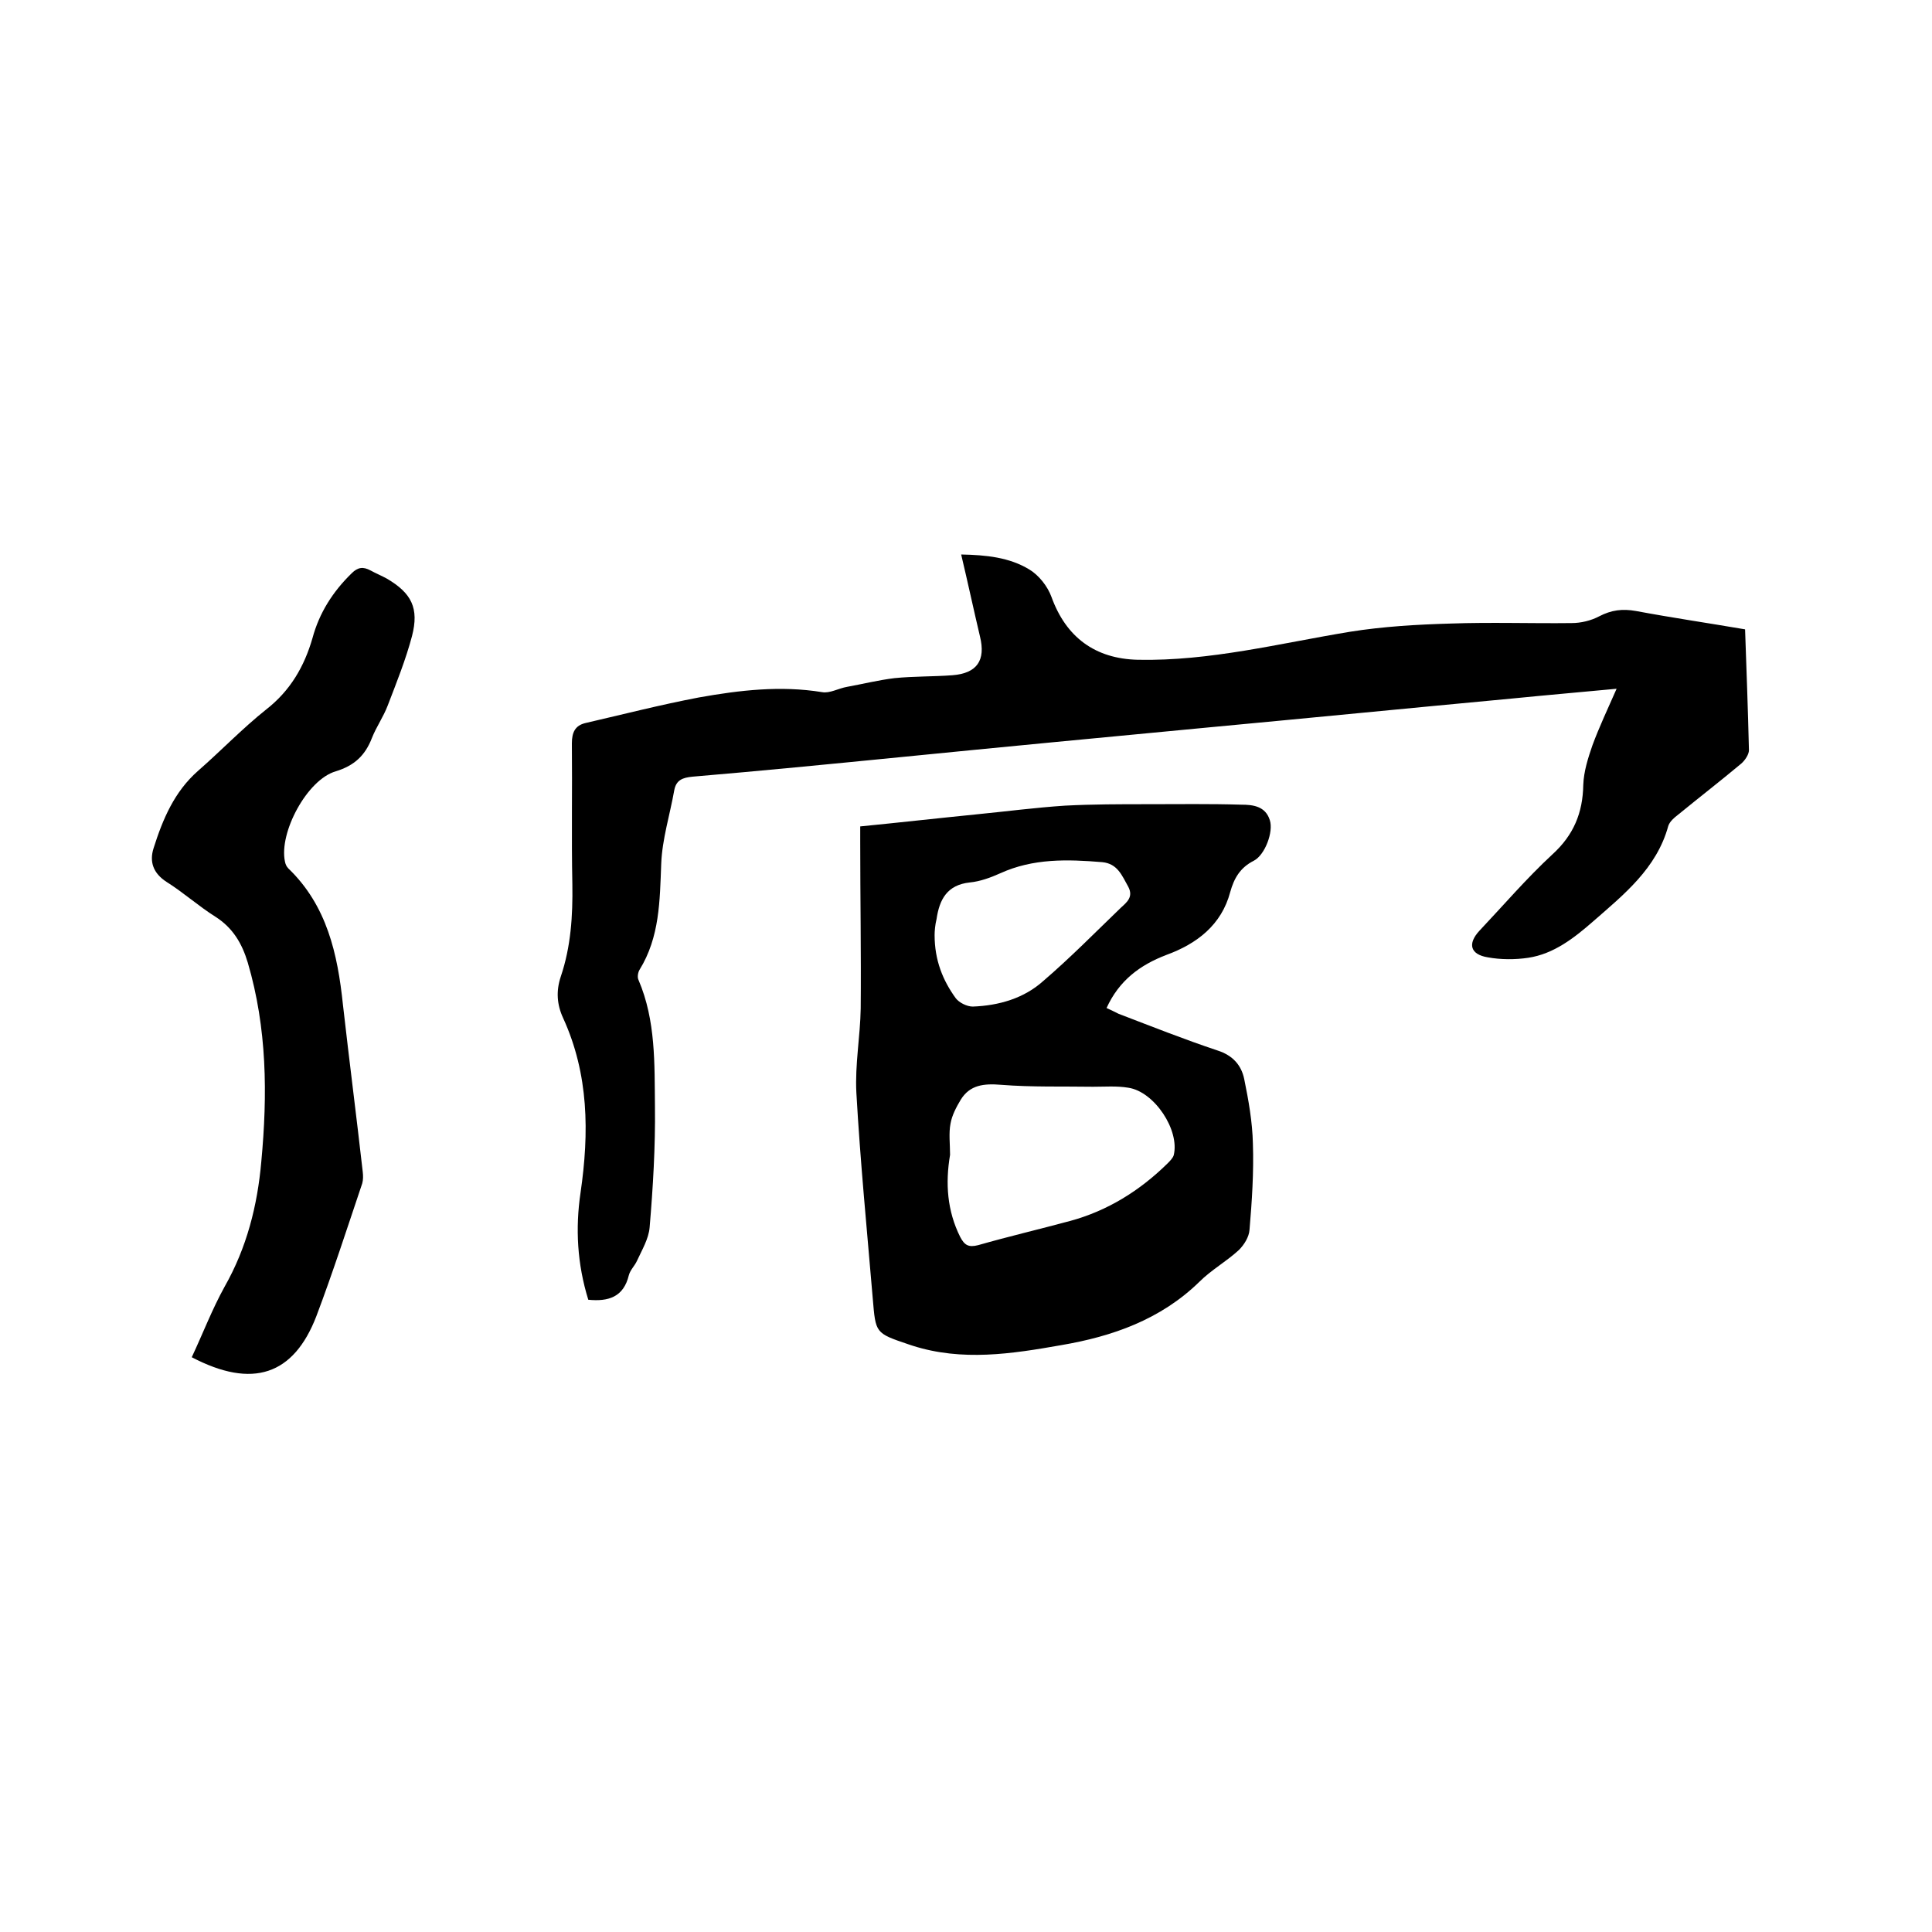
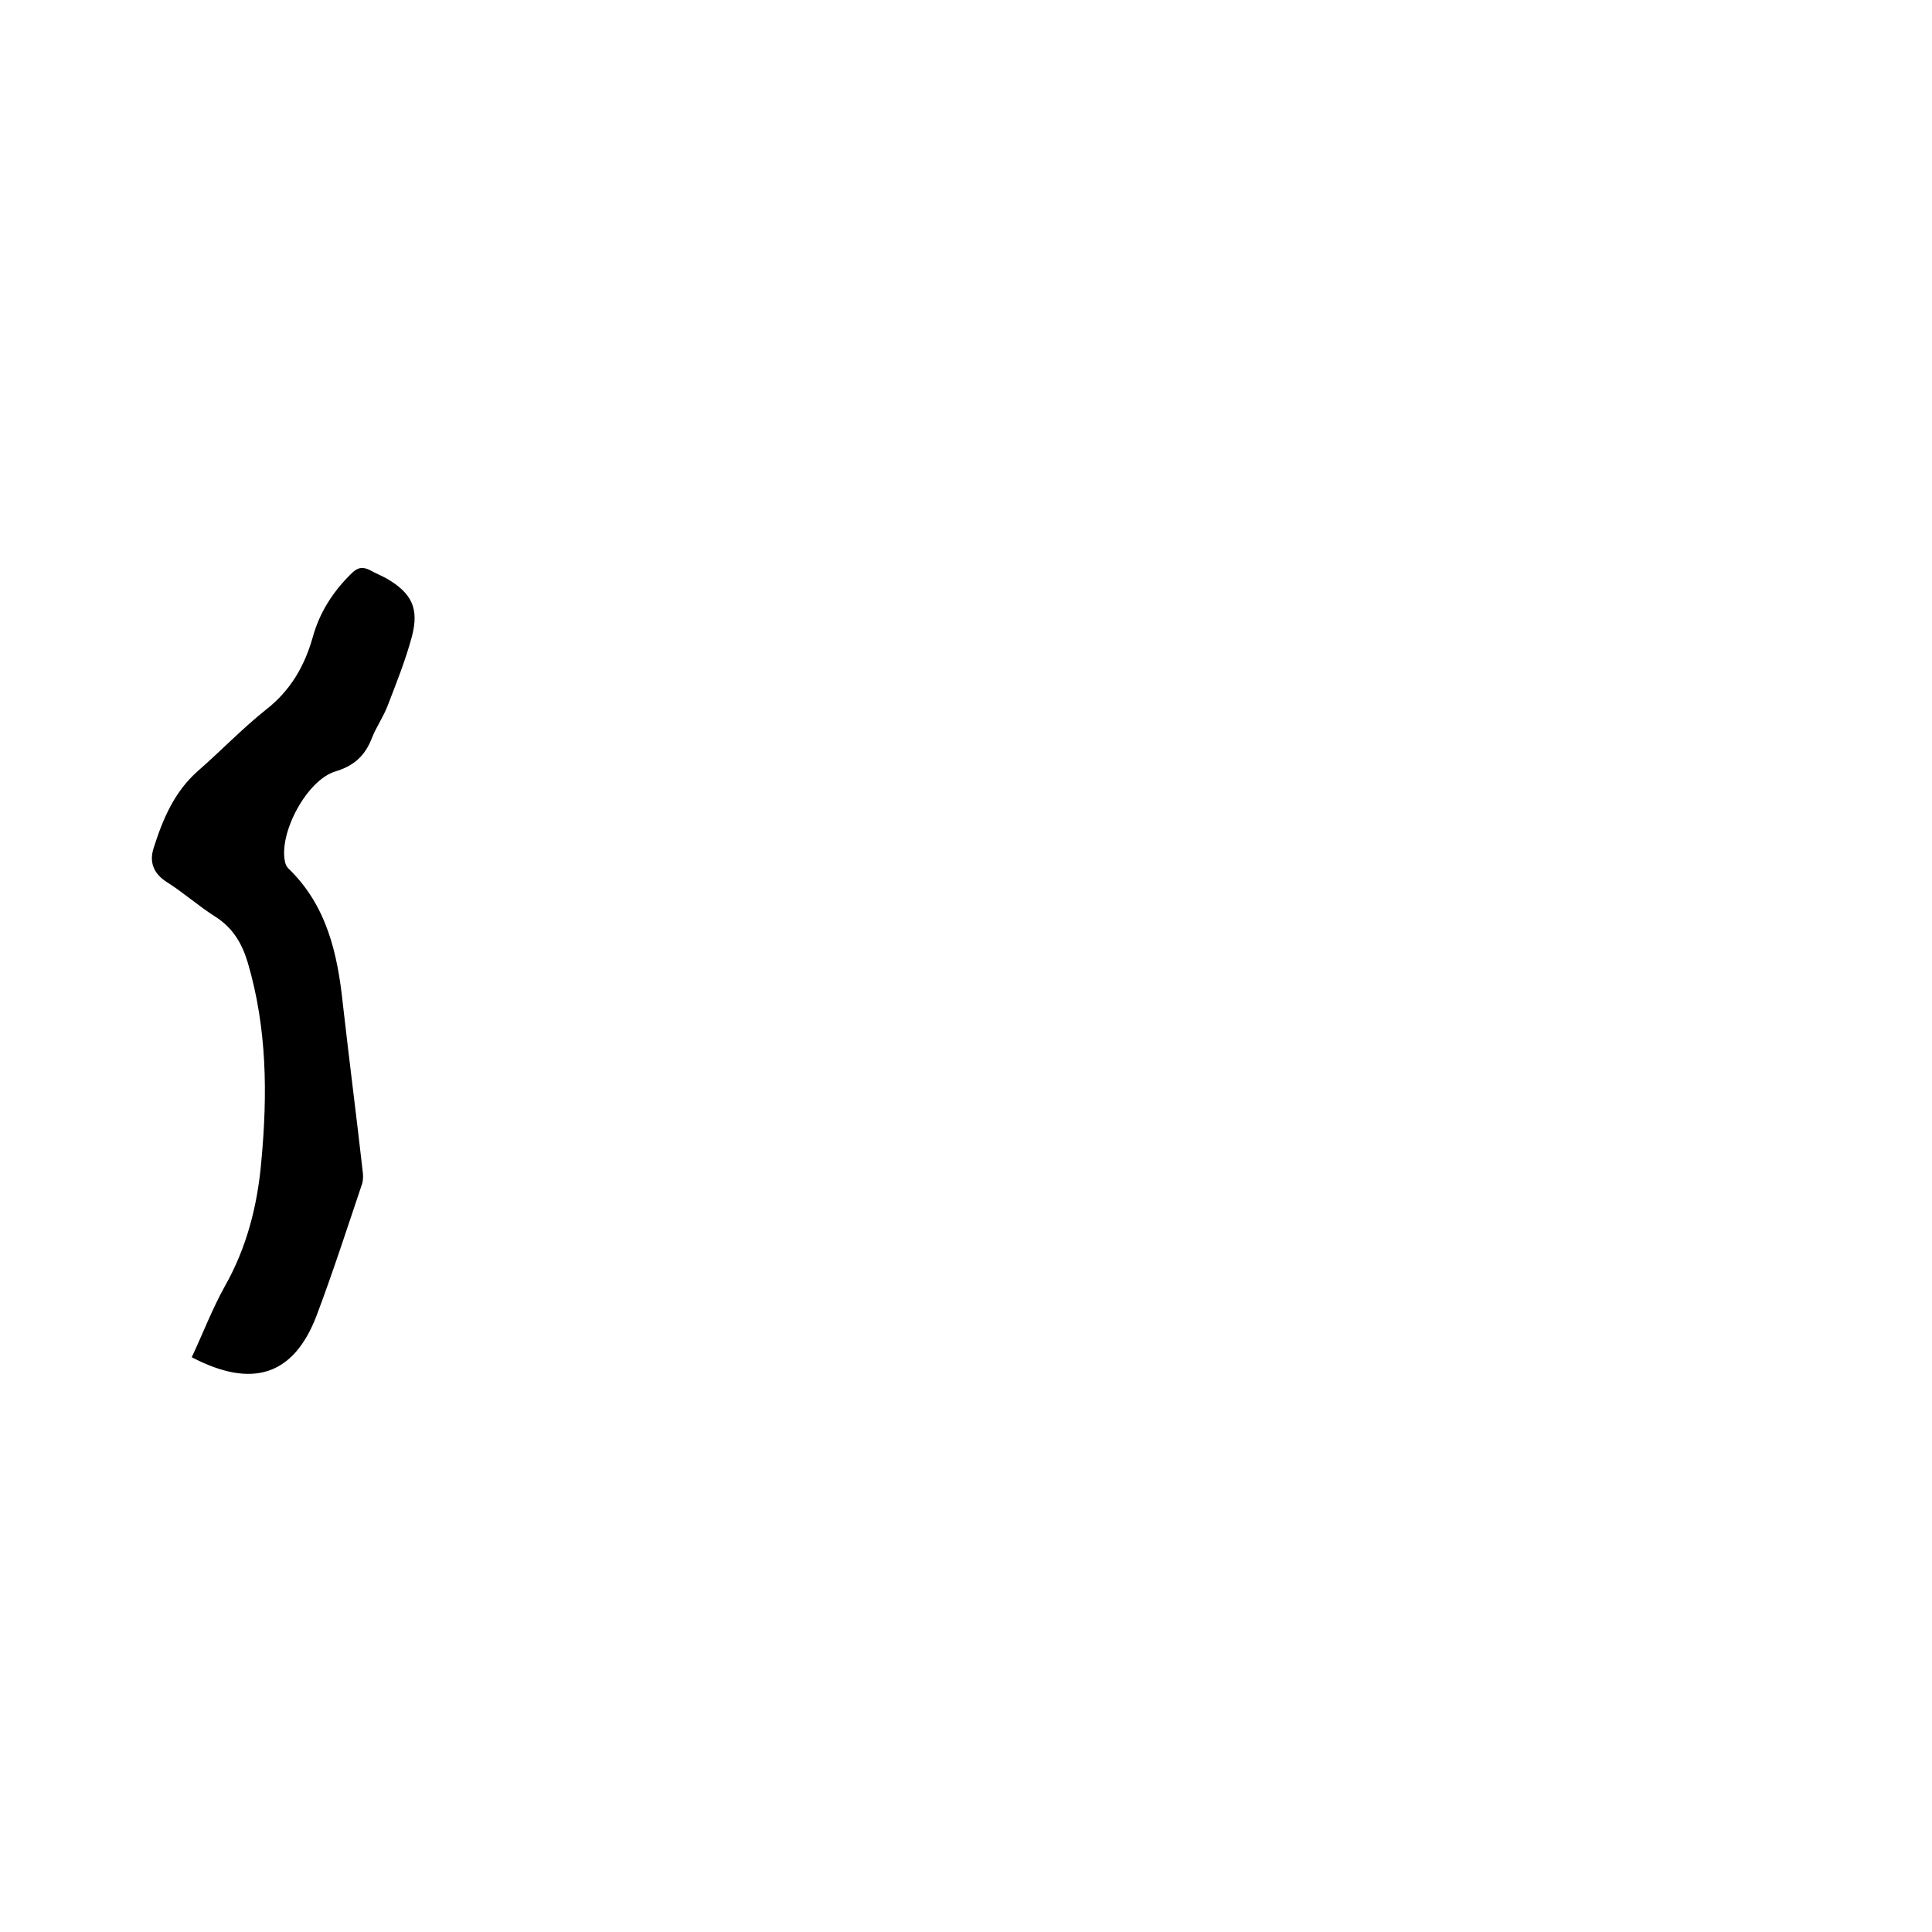
<svg xmlns="http://www.w3.org/2000/svg" enable-background="new 0 0 400 400" viewBox="0 0 400 400">
-   <path d="m121.8 269.1c-2.3-7.4-2.7-14.8-1.6-22.2 1.8-12.4 1.7-24.5-3.6-36.1-1.3-2.8-1.5-5.6-.5-8.6 2.1-6.2 2.5-12.6 2.4-19.1-.2-9.7 0-19.5-.1-29.2 0-2.3.7-3.7 2.8-4.2 7.8-1.8 15.6-3.8 23.5-5.3 8.4-1.5 16.9-2.5 25.5-1.1 1.6.3 3.4-.8 5.2-1.1 3.3-.6 6.5-1.4 9.8-1.8 4-.4 8-.3 12-.6 5.1-.4 6.9-3.1 5.7-8-1.3-5.5-2.5-11.1-3.9-17 5.2.1 10 .6 14.1 3.1 2 1.2 3.8 3.5 4.6 5.7 3 8.3 9 12.8 17.9 13 14.9.3 29.3-3.4 43.9-5.8 6.9-1.1 13.9-1.5 20.8-1.7 8.4-.3 16.7 0 25.1-.1 1.9 0 4-.5 5.7-1.4 2.5-1.3 4.8-1.6 7.6-1.1 7.5 1.4 15 2.5 22.6 3.8.3 8.5.6 16.7.8 25 0 .9-.8 2.1-1.6 2.8-4.3 3.6-8.7 7-13.1 10.6-.8.6-1.7 1.4-2 2.3-2.4 8.8-9.2 14.2-15.6 19.8-3.9 3.4-8.1 6.7-13.4 7.5-2.7.4-5.7.4-8.4-.1-3.6-.6-4.2-2.8-1.7-5.5 5-5.3 9.8-10.9 15.1-15.8 4.4-4 6.3-8.6 6.4-14.4.1-2.8 1-5.6 1.9-8.2 1.4-3.8 3.2-7.6 5-11.7-7.4.7-14.4 1.3-21.4 2-21.4 2-42.7 4.1-64.1 6.1-21.1 2-42.1 4-63.2 6.1-14.2 1.4-28.4 2.8-42.6 4-2.1.2-3.4.7-3.8 2.8-.9 5.1-2.5 10.1-2.7 15.2-.3 7.7-.3 15.2-4.5 22-.3.5-.5 1.5-.2 2.1 3.6 8.4 3.3 17.4 3.4 26.2.1 8.3-.4 16.7-1.1 25-.2 2.4-1.6 4.7-2.6 6.9-.5 1.1-1.4 1.9-1.7 3-1.1 4.6-4.3 5.5-8.4 5.1z" />
-   <path d="m178.1 171.1c8.1-.8 16.1-1.7 24.1-2.5 6.1-.6 12.2-1.4 18.3-1.8 5.7-.3 11.4-.3 17.1-.3 6.5 0 12.9-.1 19.4.1 2.4 0 5 .3 5.9 3.2.8 2.4-1 7.2-3.3 8.4-2.8 1.4-4.1 3.6-4.9 6.5-1.8 6.8-6.9 10.7-13.2 13-5.5 2.1-9.8 5.3-12.4 11 .9.4 1.7.8 2.5 1.2 6.8 2.6 13.6 5.3 20.5 7.6 3.1 1 4.9 3 5.5 5.9.9 4.4 1.7 8.9 1.8 13.4.2 5.9-.2 11.9-.7 17.8-.1 1.5-1.1 3.1-2.2 4.2-2.6 2.4-5.7 4.1-8.2 6.6-8 7.8-18 11.3-28.6 13.1-10.2 1.8-20.5 3.4-30.8.1-.3-.1-.6-.2-.9-.3-6.8-2.3-6.7-2.3-7.3-9.4-1.2-14.2-2.6-28.5-3.4-42.7-.3-5.8.8-11.6.9-17.4.1-11.5-.1-23-.1-34.5 0-1.1 0-1.9 0-3.2zm18.6 68c-1 5.9-.6 11.6 2.1 17 .9 1.7 1.7 2.2 3.7 1.7 6.3-1.8 12.7-3.3 19-5 7.8-2.1 14.5-6.3 20.2-11.9.5-.5 1.1-1.1 1.3-1.7 1.3-5.2-4-13.2-9.4-14-2.4-.4-4.8-.2-7.3-.2-6.3-.1-12.7.1-19-.4-3.6-.3-6.5 0-8.4 3.1-.9 1.5-1.8 3.2-2.1 4.9-.4 2-.1 4.3-.1 6.5zm-3.2-45.5c0 5.2 1.7 9.4 4.4 13.1.7.9 2.3 1.7 3.5 1.7 5.4-.2 10.6-1.7 14.6-5.3 5.6-4.8 10.8-10.1 16.1-15.2 1.2-1.1 2.6-2.2 1.5-4.3-1.3-2.3-2.2-4.8-5.4-5.1-7.2-.6-14.3-.8-21.1 2.3-2 .9-4.2 1.7-6.3 1.9-4.7.5-6.3 3.5-6.9 7.6-.3 1.2-.4 2.5-.4 3.3z" />
  <path d="m39.7 281c2.3-4.9 4.2-9.9 6.8-14.6 4.6-8.1 6.8-16.8 7.6-25.9 1.3-13.9 1.2-27.6-2.8-41.2-1.2-4-3.1-7.2-6.7-9.5-3.5-2.2-6.6-5-10.1-7.2-2.8-1.8-3.6-4.2-2.7-7 1.9-6 4.3-11.7 9.2-16 4.8-4.2 9.2-8.8 14.1-12.7 5-3.9 7.9-8.9 9.6-14.8 1.4-5.2 4.2-9.6 8.1-13.4 1.3-1.3 2.4-1.4 3.9-.6 1.1.6 2.3 1.1 3.4 1.7 5.1 3 6.7 6.1 5.2 11.9-1.3 4.9-3.2 9.6-5 14.3-.9 2.4-2.4 4.5-3.3 6.8-1.4 3.6-3.6 5.7-7.5 6.9-5.9 1.7-11.8 12.7-10.5 18.7.1.5.3 1 .7 1.4 8 7.7 10.2 17.7 11.3 28.2 1.3 11.5 2.8 23.1 4.1 34.6.1.8.1 1.7-.1 2.4-3.1 9.2-6.1 18.5-9.5 27.5-4.7 12.2-13.2 15.1-25.8 8.5z" />
</svg>